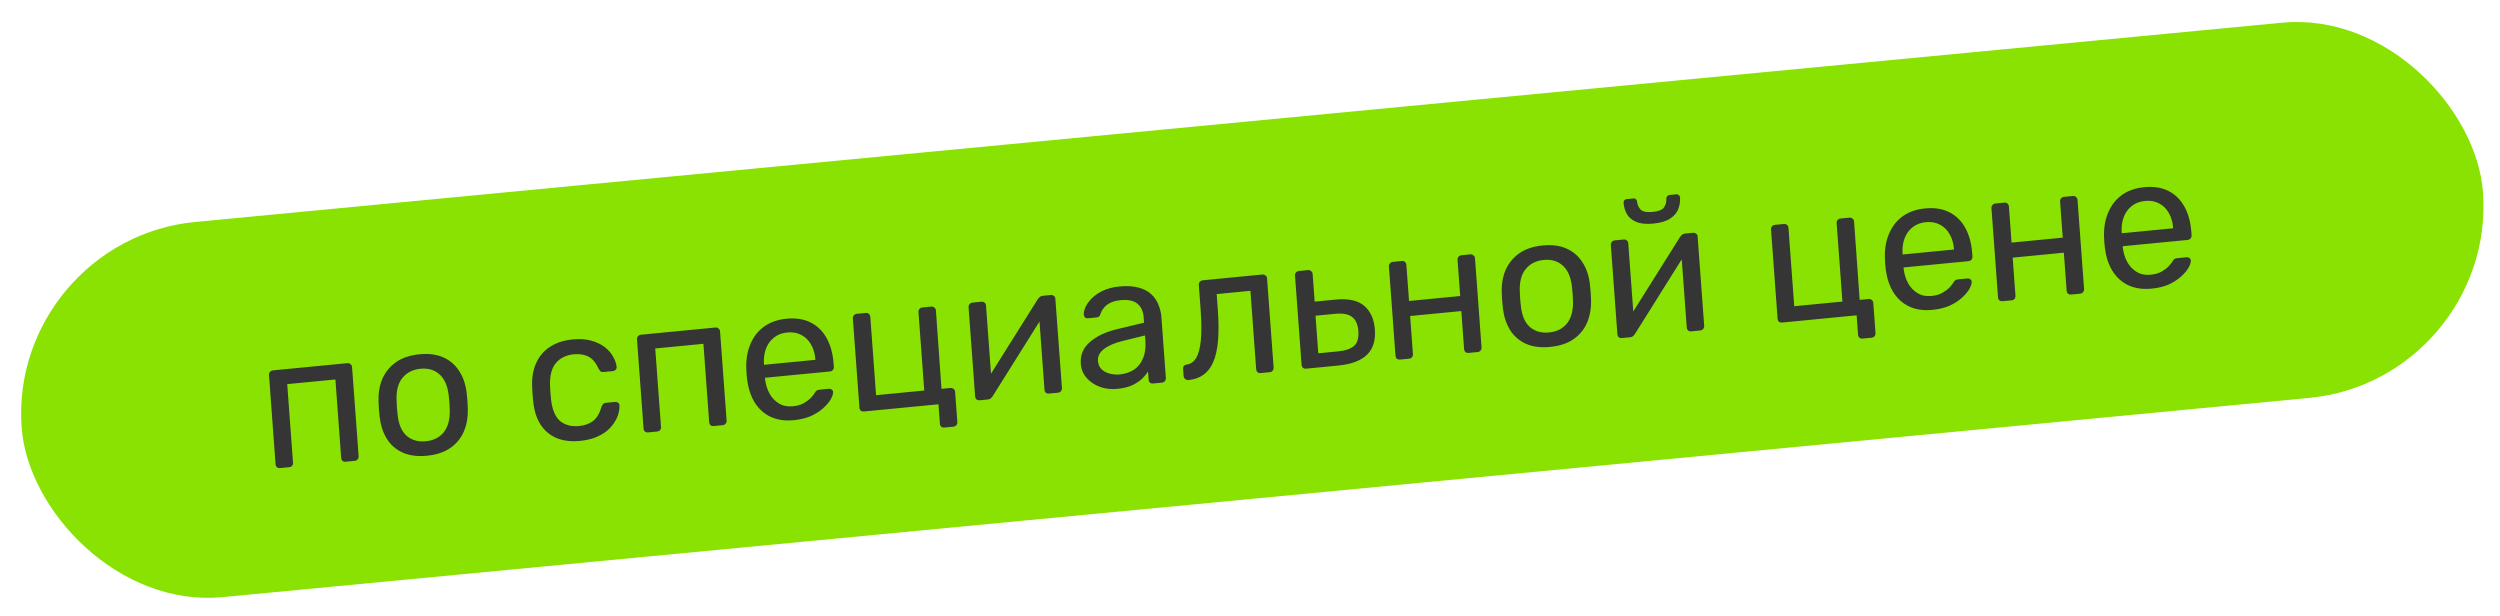
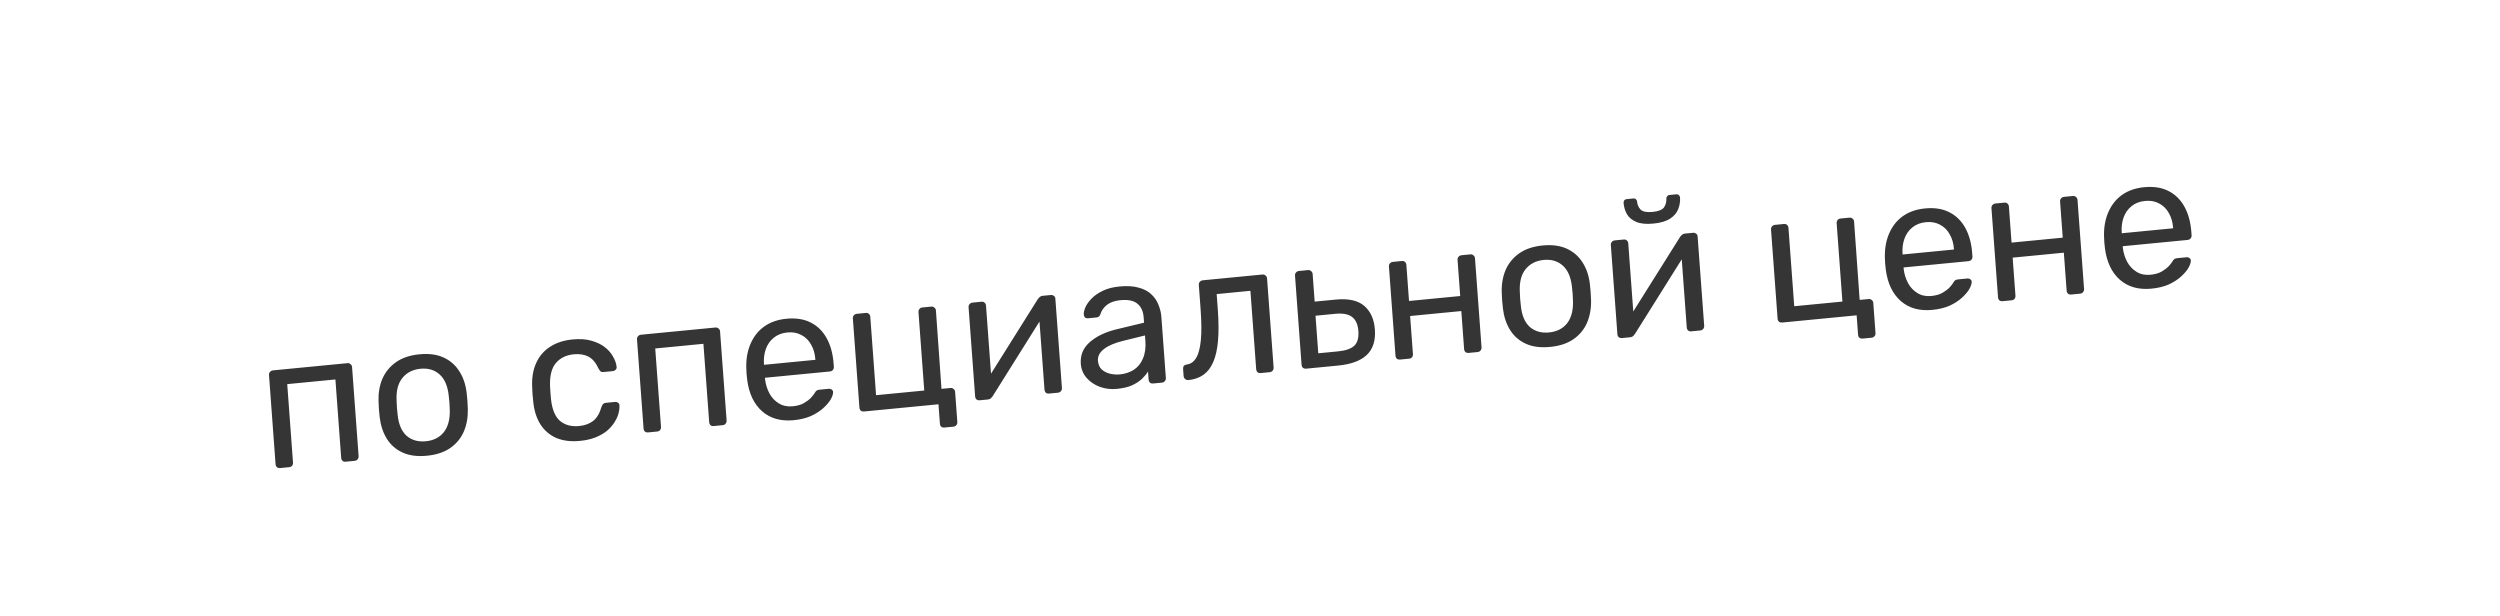
<svg xmlns="http://www.w3.org/2000/svg" width="292" height="72" viewBox="0 0 292 72" fill="none">
-   <rect width="288.932" height="43.95" rx="21.975" transform="matrix(0.995 -0.095 0.073 0.997 0.923 28.013)" fill="#89E202" />
  <path d="M32.726 54.668C32.58 54.682 32.453 54.651 32.344 54.573C32.249 54.479 32.196 54.359 32.185 54.212L31.42 43.813C31.41 43.666 31.445 43.545 31.526 43.449C31.621 43.337 31.741 43.273 31.887 43.259L40.58 42.417C40.726 42.403 40.847 42.443 40.942 42.537C41.05 42.614 41.11 42.727 41.121 42.873L41.886 53.273C41.897 53.419 41.855 53.548 41.76 53.66C41.679 53.757 41.565 53.812 41.419 53.826L40.368 53.928C40.222 53.942 40.102 53.91 40.008 53.83C39.913 53.736 39.86 53.616 39.849 53.47L39.176 44.321L33.549 44.866L34.222 54.015C34.233 54.161 34.198 54.29 34.118 54.401C34.037 54.497 33.923 54.552 33.777 54.566L32.726 54.668ZM49.862 53.229C48.752 53.337 47.809 53.214 47.034 52.862C46.258 52.51 45.646 51.98 45.197 51.273C44.747 50.55 44.464 49.708 44.349 48.747C44.316 48.5 44.286 48.186 44.258 47.806C44.229 47.411 44.213 47.096 44.211 46.86C44.182 45.876 44.338 44.992 44.677 44.208C45.031 43.422 45.565 42.781 46.278 42.285C46.991 41.788 47.895 41.487 48.99 41.381C50.085 41.275 51.02 41.398 51.796 41.75C52.572 42.102 53.184 42.632 53.633 43.34C54.097 44.046 54.386 44.887 54.502 45.863C54.534 46.096 54.565 46.41 54.594 46.804C54.622 47.185 54.638 47.5 54.641 47.75C54.668 48.72 54.513 49.604 54.175 50.403C53.835 51.187 53.309 51.827 52.596 52.324C51.882 52.82 50.971 53.122 49.862 53.229ZM49.737 51.54C50.642 51.452 51.344 51.097 51.842 50.474C52.339 49.837 52.569 48.96 52.531 47.844C52.529 47.623 52.516 47.345 52.492 47.008C52.467 46.672 52.439 46.395 52.408 46.177C52.283 45.069 51.929 44.256 51.347 43.738C50.764 43.206 50.02 42.983 49.114 43.071C48.209 43.158 47.501 43.522 46.989 44.16C46.491 44.783 46.268 45.652 46.321 46.766C46.322 46.987 46.336 47.266 46.36 47.602C46.385 47.939 46.413 48.216 46.443 48.434C46.554 49.543 46.901 50.364 47.485 50.896C48.081 51.413 48.832 51.627 49.737 51.54ZM67.737 51.497C66.701 51.598 65.788 51.487 65 51.166C64.226 50.828 63.606 50.307 63.143 49.6C62.678 48.879 62.393 47.993 62.286 46.943C62.255 46.725 62.226 46.433 62.2 46.068C62.173 45.702 62.158 45.409 62.157 45.188C62.108 44.132 62.261 43.211 62.615 42.426C62.968 41.625 63.502 40.992 64.218 40.525C64.947 40.042 65.829 39.75 66.866 39.649C67.713 39.567 68.444 39.614 69.059 39.79C69.69 39.965 70.216 40.216 70.637 40.544C71.058 40.871 71.379 41.238 71.6 41.644C71.835 42.048 71.974 42.44 72.017 42.819C72.042 42.963 72.007 43.085 71.911 43.182C71.816 43.28 71.695 43.336 71.549 43.35L70.498 43.452C70.352 43.466 70.24 43.447 70.163 43.396C70.084 43.33 70.003 43.22 69.918 43.066C69.603 42.375 69.208 41.905 68.734 41.656C68.26 41.407 67.687 41.316 67.015 41.381C66.139 41.465 65.444 41.805 64.929 42.4C64.429 42.994 64.201 43.892 64.245 45.096C64.269 45.624 64.307 46.136 64.358 46.632C64.491 47.842 64.848 48.691 65.428 49.18C66.021 49.653 66.756 49.847 67.632 49.762C68.303 49.697 68.855 49.496 69.285 49.16C69.716 48.823 70.037 48.284 70.247 47.542C70.308 47.374 70.373 47.257 70.442 47.192C70.51 47.111 70.616 47.064 70.762 47.05L71.813 46.948C71.959 46.934 72.087 46.966 72.195 47.044C72.304 47.122 72.356 47.234 72.353 47.382C72.361 47.691 72.318 48.012 72.225 48.345C72.132 48.678 71.966 49.025 71.728 49.387C71.504 49.733 71.211 50.056 70.851 50.356C70.49 50.642 70.045 50.891 69.517 51.104C69.002 51.301 68.409 51.432 67.737 51.497ZM75.708 50.504C75.562 50.518 75.435 50.486 75.326 50.409C75.231 50.315 75.178 50.195 75.168 50.048L74.403 39.648C74.392 39.502 74.427 39.381 74.508 39.285C74.603 39.172 74.723 39.109 74.869 39.095L83.563 38.253C83.709 38.239 83.829 38.279 83.924 38.372C84.033 38.45 84.093 38.562 84.103 38.709L84.868 49.109C84.879 49.255 84.837 49.384 84.742 49.496C84.661 49.593 84.548 49.648 84.402 49.662L83.351 49.764C83.205 49.778 83.085 49.745 82.991 49.666C82.895 49.572 82.843 49.452 82.832 49.306L82.159 40.157L76.531 40.702L77.204 49.851C77.215 49.997 77.18 50.126 77.1 50.237C77.019 50.333 76.906 50.388 76.76 50.402L75.708 50.504ZM92.713 49.078C91.209 49.224 89.978 48.879 89.02 48.043C88.06 47.194 87.478 45.968 87.272 44.368C87.243 44.179 87.218 43.938 87.197 43.646C87.174 43.339 87.163 43.089 87.164 42.898C87.146 41.854 87.32 40.923 87.686 40.107C88.051 39.276 88.583 38.613 89.282 38.118C89.996 37.622 90.849 37.326 91.841 37.23C92.951 37.122 93.895 37.267 94.674 37.663C95.467 38.057 96.093 38.667 96.55 39.492C97.008 40.316 97.279 41.306 97.364 42.462L97.392 42.835C97.404 42.996 97.362 43.125 97.266 43.223C97.185 43.319 97.071 43.374 96.925 43.389L89.349 44.123C89.35 44.137 89.352 44.166 89.355 44.21C89.359 44.254 89.361 44.291 89.363 44.32C89.437 44.917 89.609 45.467 89.882 45.971C90.153 46.461 90.519 46.845 90.981 47.124C91.443 47.404 91.98 47.514 92.593 47.454C93.119 47.403 93.551 47.28 93.889 47.086C94.228 46.891 94.499 46.688 94.704 46.476C94.908 46.25 95.043 46.083 95.109 45.973C95.226 45.77 95.32 45.651 95.391 45.614C95.461 45.563 95.576 45.53 95.736 45.514L96.787 45.413C96.933 45.398 97.053 45.431 97.148 45.51C97.255 45.574 97.307 45.679 97.303 45.827C97.305 46.048 97.208 46.33 97.013 46.672C96.816 47.001 96.525 47.338 96.139 47.685C95.752 48.032 95.275 48.336 94.706 48.597C94.136 48.844 93.472 49.004 92.713 49.078ZM89.237 42.609L95.237 42.027L95.233 41.962C95.184 41.303 95.017 40.73 94.731 40.242C94.46 39.753 94.087 39.384 93.613 39.135C93.138 38.872 92.587 38.771 91.959 38.831C91.331 38.892 90.802 39.098 90.372 39.449C89.956 39.784 89.65 40.219 89.454 40.754C89.258 41.288 89.184 41.885 89.233 42.543L89.237 42.609ZM110.321 49.935C110.16 49.951 110.033 49.919 109.939 49.84C109.845 49.76 109.792 49.64 109.78 49.479L109.614 47.219L100.92 48.062C100.774 48.076 100.647 48.044 100.539 47.966C100.443 47.872 100.39 47.752 100.38 47.606L99.615 37.206C99.604 37.06 99.639 36.938 99.72 36.842C99.815 36.73 99.935 36.667 100.081 36.653L101.132 36.551C101.278 36.536 101.399 36.576 101.494 36.67C101.588 36.75 101.641 36.862 101.651 37.009L102.324 46.158L107.952 45.613L107.279 36.463C107.268 36.317 107.303 36.196 107.384 36.1C107.465 35.989 107.578 35.926 107.724 35.912L108.775 35.81C108.921 35.796 109.041 35.836 109.136 35.93C109.245 36.008 109.305 36.12 109.315 36.266L109.966 45.417L111.017 45.316C111.163 45.301 111.284 45.341 111.379 45.435C111.488 45.513 111.547 45.625 111.558 45.772L111.816 49.282C111.828 49.443 111.786 49.572 111.691 49.67C111.609 49.766 111.496 49.821 111.35 49.836L110.321 49.935ZM114.413 46.755C114.282 46.767 114.162 46.735 114.053 46.657C113.958 46.563 113.906 46.457 113.898 46.34L113.13 35.897C113.119 35.75 113.154 35.629 113.235 35.533C113.33 35.42 113.45 35.357 113.596 35.343L114.647 35.241C114.793 35.227 114.914 35.267 115.009 35.361C115.103 35.44 115.155 35.553 115.166 35.699L115.85 45.002L115.237 44.465L121.219 34.936C121.285 34.841 121.36 34.76 121.444 34.693C121.526 34.612 121.633 34.565 121.764 34.552L122.771 34.454C122.888 34.443 122.993 34.477 123.087 34.556C123.196 34.634 123.255 34.731 123.263 34.849L124.033 45.314C124.044 45.461 124.002 45.59 123.907 45.702C123.826 45.798 123.713 45.854 123.567 45.868L122.537 45.967C122.377 45.983 122.249 45.951 122.155 45.872C122.06 45.778 122.007 45.658 121.997 45.512L121.353 36.757L121.964 36.676L115.944 46.275C115.891 46.353 115.823 46.434 115.741 46.515C115.659 46.597 115.545 46.645 115.399 46.659L114.413 46.755ZM130.467 45.42C129.737 45.491 129.062 45.409 128.442 45.174C127.822 44.94 127.311 44.592 126.909 44.13C126.508 43.668 126.284 43.122 126.238 42.493C126.163 41.484 126.513 40.64 127.286 39.961C128.06 39.282 129.096 38.784 130.396 38.466L133.625 37.69L133.578 37.053C133.527 36.351 133.282 35.822 132.844 35.467C132.421 35.11 131.757 34.976 130.852 35.063C130.195 35.127 129.672 35.31 129.282 35.613C128.908 35.915 128.655 36.278 128.524 36.703C128.453 36.931 128.308 37.056 128.089 37.077L127.103 37.172C126.943 37.188 126.816 37.156 126.721 37.077C126.641 36.981 126.596 36.868 126.586 36.736C126.57 36.517 126.63 36.239 126.767 35.901C126.919 35.562 127.158 35.222 127.486 34.881C127.814 34.54 128.24 34.241 128.766 33.984C129.304 33.711 129.968 33.536 130.756 33.46C131.632 33.375 132.378 33.42 132.993 33.596C133.608 33.758 134.097 34.013 134.461 34.36C134.839 34.707 135.119 35.114 135.301 35.583C135.497 36.05 135.613 36.532 135.65 37.029L136.172 44.138C136.183 44.285 136.141 44.414 136.047 44.526C135.966 44.622 135.852 44.678 135.706 44.692L134.699 44.789C134.538 44.805 134.411 44.773 134.317 44.694C134.222 44.6 134.169 44.48 134.158 44.333L134.089 43.39C133.918 43.672 133.682 43.96 133.38 44.254C133.077 44.534 132.691 44.785 132.223 45.007C131.753 45.215 131.167 45.352 130.467 45.42ZM130.806 43.73C131.404 43.672 131.942 43.495 132.42 43.198C132.897 42.887 133.255 42.447 133.492 41.879C133.744 41.309 133.84 40.615 133.78 39.796L133.735 39.181L131.222 39.801C130.197 40.047 129.434 40.372 128.934 40.774C128.433 41.161 128.202 41.618 128.241 42.145C128.271 42.554 128.413 42.886 128.667 43.142C128.935 43.381 129.256 43.549 129.63 43.645C130.02 43.74 130.411 43.768 130.806 43.73ZM138.81 44.391C138.664 44.405 138.536 44.366 138.427 44.273C138.317 44.181 138.257 44.062 138.246 43.915L138.186 43.103C138.164 42.796 138.305 42.62 138.61 42.576C139.062 42.518 139.426 42.269 139.702 41.83C139.978 41.376 140.162 40.688 140.256 39.765C140.349 38.828 140.34 37.606 140.229 36.1L140.023 33.291C140.012 33.145 140.047 33.024 140.128 32.927C140.223 32.815 140.343 32.752 140.489 32.738L147.453 32.063C147.599 32.049 147.719 32.089 147.814 32.183C147.923 32.261 147.983 32.373 147.993 32.519L148.758 42.919C148.769 43.065 148.727 43.194 148.632 43.307C148.551 43.403 148.438 43.458 148.292 43.472L147.241 43.574C147.095 43.588 146.975 43.556 146.881 43.476C146.785 43.383 146.733 43.263 146.722 43.116L146.049 33.967L142.107 34.349L142.24 36.148C142.343 37.552 142.351 38.767 142.265 39.791C142.178 40.802 141.989 41.638 141.7 42.299C141.424 42.944 141.041 43.438 140.552 43.78C140.077 44.121 139.496 44.324 138.81 44.391ZM152.563 43.059C152.417 43.073 152.29 43.041 152.181 42.963C152.086 42.869 152.033 42.749 152.023 42.603L151.258 32.203C151.247 32.056 151.282 31.935 151.363 31.839C151.458 31.727 151.578 31.663 151.724 31.649L152.775 31.547C152.921 31.533 153.042 31.573 153.137 31.667C153.246 31.745 153.305 31.857 153.316 32.003L153.553 35.229L156.006 34.991C157.495 34.847 158.608 35.092 159.346 35.728C160.084 36.364 160.497 37.281 160.585 38.481C160.68 39.768 160.37 40.755 159.656 41.443C158.942 42.131 157.826 42.549 156.308 42.696L152.563 43.059ZM153.975 41.264L156.274 41.042C157.15 40.957 157.781 40.741 158.168 40.394C158.553 40.033 158.716 39.457 158.658 38.667C158.602 37.907 158.364 37.363 157.943 37.035C157.52 36.693 156.857 36.566 155.952 36.654L153.652 36.876L153.975 41.264ZM163.534 41.996C163.388 42.01 163.26 41.978 163.152 41.9C163.056 41.806 163.004 41.686 162.993 41.54L162.228 31.14C162.217 30.994 162.252 30.872 162.333 30.776C162.428 30.664 162.548 30.601 162.694 30.587L163.746 30.485C163.891 30.471 164.012 30.51 164.107 30.604C164.201 30.684 164.254 30.796 164.264 30.943L164.574 35.155L170.552 34.576L170.242 30.363C170.232 30.217 170.267 30.096 170.348 30C170.443 29.887 170.563 29.824 170.709 29.81L171.738 29.71C171.884 29.696 172.005 29.736 172.1 29.83C172.208 29.908 172.268 30.02 172.279 30.166L173.044 40.566C173.054 40.712 173.013 40.842 172.918 40.954C172.837 41.05 172.723 41.105 172.577 41.12L171.548 41.219C171.402 41.233 171.275 41.202 171.166 41.124C171.071 41.03 171.018 40.91 171.007 40.763L170.681 36.331L164.703 36.91L165.029 41.343C165.04 41.489 165.005 41.617 164.925 41.728C164.844 41.825 164.731 41.88 164.585 41.894L163.534 41.996ZM181.054 40.519C179.945 40.627 179.002 40.505 178.226 40.152C177.45 39.8 176.838 39.27 176.389 38.563C175.939 37.84 175.657 36.998 175.542 36.037C175.509 35.79 175.478 35.476 175.45 35.096C175.421 34.701 175.406 34.386 175.403 34.15C175.375 33.166 175.53 32.282 175.869 31.498C176.223 30.712 176.757 30.071 177.47 29.575C178.184 29.079 179.088 28.777 180.183 28.671C181.277 28.565 182.213 28.688 182.988 29.04C183.764 29.392 184.377 29.922 184.826 30.63C185.289 31.336 185.579 32.178 185.695 33.153C185.727 33.386 185.757 33.7 185.786 34.095C185.814 34.475 185.83 34.79 185.834 35.04C185.861 36.01 185.705 36.894 185.367 37.693C185.028 38.477 184.501 39.117 183.788 39.614C183.075 40.11 182.163 40.412 181.054 40.519ZM180.93 38.83C181.835 38.742 182.536 38.387 183.035 37.764C183.532 37.127 183.761 36.25 183.723 35.134C183.722 34.913 183.709 34.635 183.684 34.298C183.659 33.962 183.631 33.685 183.601 33.467C183.475 32.359 183.121 31.547 182.539 31.028C181.956 30.496 181.212 30.273 180.307 30.361C179.402 30.448 178.693 30.812 178.182 31.451C177.683 32.073 177.461 32.942 177.513 34.056C177.515 34.277 177.528 34.556 177.553 34.892C177.577 35.229 177.605 35.506 177.636 35.724C177.747 36.833 178.094 37.654 178.677 38.186C179.274 38.703 180.025 38.917 180.93 38.83ZM189.429 39.487C189.298 39.5 189.178 39.467 189.069 39.389C188.974 39.295 188.922 39.19 188.914 39.073L188.146 28.629C188.135 28.483 188.17 28.361 188.251 28.265C188.346 28.153 188.466 28.09 188.612 28.076L189.663 27.974C189.809 27.96 189.93 28 190.025 28.093C190.119 28.173 190.171 28.285 190.182 28.432L190.866 37.735L190.253 37.197L196.235 27.669C196.301 27.574 196.376 27.493 196.46 27.426C196.542 27.344 196.649 27.297 196.78 27.284L197.787 27.187C197.904 27.175 198.009 27.209 198.103 27.289C198.212 27.366 198.271 27.464 198.279 27.581L199.049 38.047C199.06 38.193 199.018 38.322 198.923 38.435C198.842 38.531 198.729 38.586 198.583 38.6L197.553 38.7C197.393 38.715 197.265 38.684 197.171 38.604C197.076 38.51 197.023 38.39 197.013 38.244L196.369 29.49L196.98 29.408L190.96 39.007C190.907 39.086 190.839 39.166 190.757 39.248C190.675 39.329 190.561 39.377 190.415 39.391L189.429 39.487ZM193.121 26.114C192.274 26.196 191.601 26.129 191.099 25.912C190.598 25.696 190.238 25.392 190.018 25C189.797 24.595 189.67 24.165 189.636 23.712C189.628 23.595 189.65 23.497 189.703 23.418C189.77 23.323 189.876 23.269 190.022 23.255L190.766 23.182C190.898 23.17 191.003 23.204 191.083 23.284C191.161 23.35 191.204 23.442 191.213 23.559C191.238 23.895 191.37 24.199 191.611 24.471C191.865 24.726 192.335 24.82 193.021 24.754C193.722 24.686 194.171 24.502 194.37 24.203C194.567 23.89 194.654 23.564 194.629 23.228C194.62 23.111 194.65 23.012 194.718 22.932C194.784 22.837 194.883 22.784 195.014 22.771L195.781 22.697C195.912 22.684 196.018 22.718 196.097 22.799C196.175 22.864 196.219 22.956 196.228 23.073C196.261 23.526 196.191 23.975 196.018 24.419C195.858 24.847 195.547 25.216 195.085 25.526C194.622 25.836 193.968 26.032 193.121 26.114ZM217.563 39.546C217.402 39.561 217.275 39.529 217.181 39.45C217.087 39.371 217.034 39.251 217.022 39.09L216.856 36.83L208.162 37.672C208.017 37.686 207.889 37.654 207.781 37.577C207.685 37.483 207.632 37.362 207.622 37.216L206.857 26.816C206.846 26.67 206.881 26.549 206.962 26.453C207.057 26.34 207.177 26.277 207.323 26.263L208.374 26.161C208.52 26.147 208.641 26.187 208.736 26.281C208.83 26.36 208.883 26.473 208.893 26.619L209.566 35.768L215.194 35.223L214.521 26.074C214.51 25.927 214.545 25.806 214.627 25.71C214.707 25.599 214.82 25.537 214.966 25.523L216.017 25.421C216.163 25.407 216.283 25.446 216.378 25.54C216.487 25.618 216.547 25.73 216.557 25.877L217.208 35.028L218.26 34.926C218.406 34.912 218.526 34.952 218.621 35.046C218.73 35.124 218.79 35.236 218.8 35.382L219.058 38.892C219.07 39.053 219.028 39.183 218.933 39.28C218.851 39.377 218.738 39.432 218.592 39.446L217.563 39.546ZM225.701 36.194C224.198 36.34 222.967 35.995 222.008 35.16C221.049 34.31 220.466 33.084 220.26 31.484C220.232 31.295 220.207 31.055 220.185 30.762C220.163 30.455 220.152 30.206 220.152 30.014C220.134 28.97 220.309 28.04 220.675 27.223C221.04 26.392 221.572 25.73 222.271 25.235C222.984 24.738 223.837 24.442 224.83 24.346C225.939 24.238 226.884 24.383 227.662 24.779C228.456 25.173 229.082 25.783 229.539 26.608C229.997 27.432 230.268 28.423 230.353 29.578L230.381 29.951C230.392 30.112 230.35 30.241 230.255 30.339C230.174 30.435 230.06 30.49 229.914 30.505L222.337 31.238C222.339 31.253 222.341 31.282 222.344 31.326C222.347 31.37 222.35 31.407 222.352 31.436C222.425 32.033 222.598 32.583 222.87 33.087C223.142 33.577 223.508 33.961 223.97 34.24C224.431 34.52 224.969 34.63 225.582 34.57C226.107 34.519 226.539 34.397 226.878 34.202C227.216 34.007 227.488 33.804 227.693 33.592C227.897 33.366 228.032 33.199 228.097 33.089C228.215 32.886 228.309 32.767 228.38 32.73C228.449 32.679 228.565 32.646 228.725 32.63L229.776 32.529C229.922 32.515 230.042 32.547 230.136 32.626C230.244 32.69 230.296 32.795 230.292 32.943C230.293 33.164 230.196 33.446 230.001 33.788C229.805 34.117 229.514 34.455 229.127 34.801C228.741 35.148 228.264 35.452 227.695 35.714C227.125 35.96 226.46 36.12 225.701 36.194ZM222.226 29.725L228.226 29.143L228.221 29.078C228.173 28.419 228.006 27.846 227.72 27.358C227.449 26.869 227.076 26.5 226.602 26.251C226.127 25.988 225.575 25.887 224.948 25.948C224.32 26.008 223.791 26.214 223.361 26.565C222.945 26.9 222.638 27.335 222.443 27.87C222.247 28.404 222.173 29.001 222.221 29.659L222.226 29.725ZM233.909 35.178C233.763 35.192 233.636 35.16 233.527 35.082C233.432 34.988 233.379 34.868 233.368 34.722L232.603 24.322C232.593 24.176 232.628 24.054 232.709 23.958C232.804 23.846 232.924 23.783 233.07 23.768L234.121 23.667C234.267 23.653 234.388 23.692 234.483 23.786C234.577 23.866 234.629 23.978 234.64 24.125L234.95 28.337L240.928 27.758L240.618 23.546C240.607 23.399 240.642 23.278 240.724 23.182C240.818 23.069 240.939 23.006 241.084 22.992L242.114 22.892C242.26 22.878 242.38 22.918 242.475 23.012C242.584 23.09 242.644 23.202 242.654 23.348L243.419 33.748C243.43 33.894 243.388 34.024 243.293 34.136C243.212 34.232 243.099 34.287 242.953 34.302L241.924 34.401C241.778 34.415 241.65 34.383 241.542 34.306C241.447 34.212 241.394 34.092 241.383 33.945L241.057 29.513L235.079 30.093L235.405 34.525C235.416 34.671 235.381 34.799 235.301 34.91C235.22 35.007 235.106 35.062 234.96 35.076L233.909 35.178ZM251.298 33.714C249.795 33.86 248.564 33.515 247.605 32.68C246.646 31.83 246.063 30.605 245.857 29.004C245.829 28.815 245.804 28.575 245.782 28.282C245.76 27.975 245.749 27.726 245.749 27.534C245.731 26.49 245.905 25.56 246.272 24.743C246.637 23.913 247.169 23.25 247.868 22.755C248.581 22.258 249.434 21.962 250.427 21.866C251.536 21.759 252.48 21.903 253.259 22.299C254.053 22.693 254.679 23.303 255.136 24.128C255.594 24.953 255.865 25.943 255.95 27.098L255.978 27.471C255.989 27.632 255.947 27.761 255.852 27.859C255.771 27.955 255.657 28.011 255.511 28.025L247.934 28.759C247.936 28.773 247.938 28.803 247.941 28.846C247.944 28.89 247.947 28.927 247.949 28.956C248.022 29.553 248.195 30.104 248.467 30.607C248.739 31.097 249.105 31.481 249.567 31.761C250.028 32.04 250.566 32.15 251.179 32.09C251.704 32.039 252.136 31.917 252.475 31.722C252.813 31.527 253.085 31.324 253.29 31.113C253.494 30.887 253.629 30.719 253.694 30.609C253.812 30.406 253.906 30.287 253.977 30.25C254.046 30.2 254.162 30.166 254.322 30.151L255.373 30.049C255.519 30.035 255.639 30.067 255.733 30.147C255.841 30.21 255.893 30.315 255.889 30.463C255.89 30.684 255.793 30.966 255.598 31.309C255.402 31.637 255.11 31.975 254.724 32.321C254.338 32.668 253.861 32.972 253.292 33.234C252.722 33.48 252.057 33.641 251.298 33.714ZM247.823 27.245L253.823 26.663L253.818 26.598C253.77 25.939 253.603 25.366 253.317 24.878C253.046 24.389 252.673 24.02 252.199 23.771C251.724 23.508 251.172 23.407 250.545 23.468C249.917 23.529 249.388 23.734 248.958 24.085C248.542 24.42 248.235 24.855 248.04 25.39C247.844 25.924 247.77 26.521 247.818 27.179L247.823 27.245Z" fill="#353535" />
</svg>